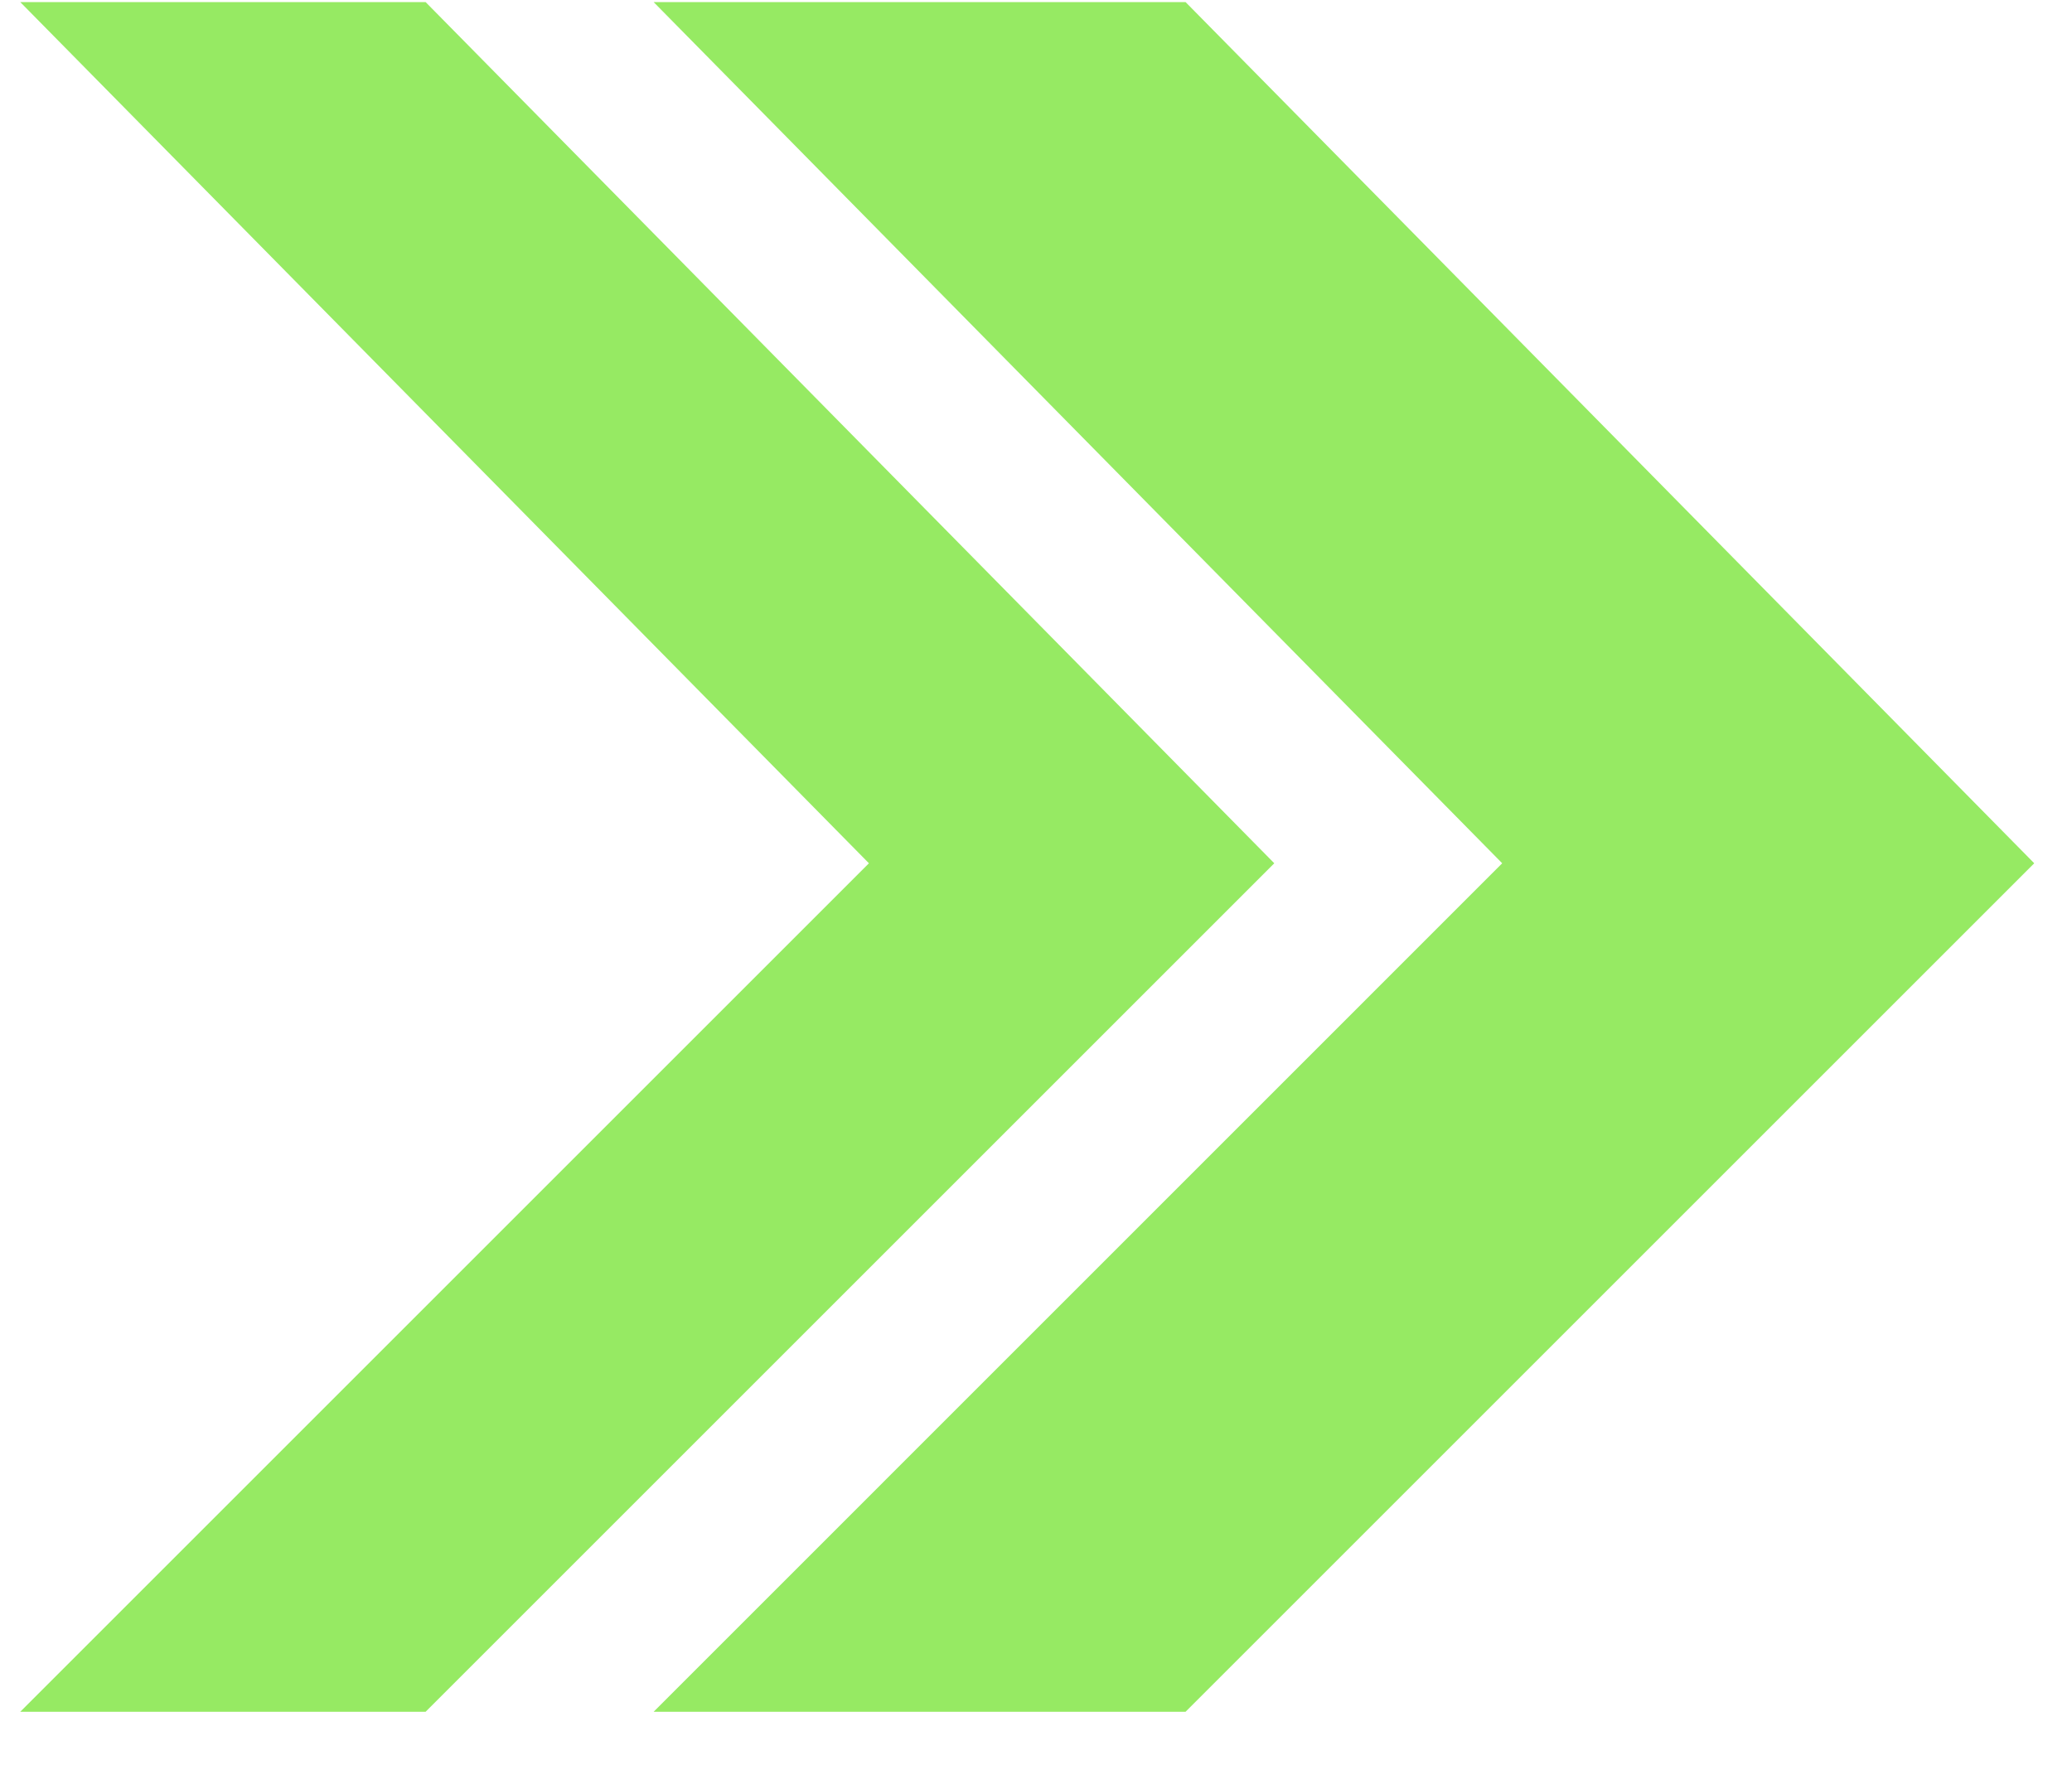
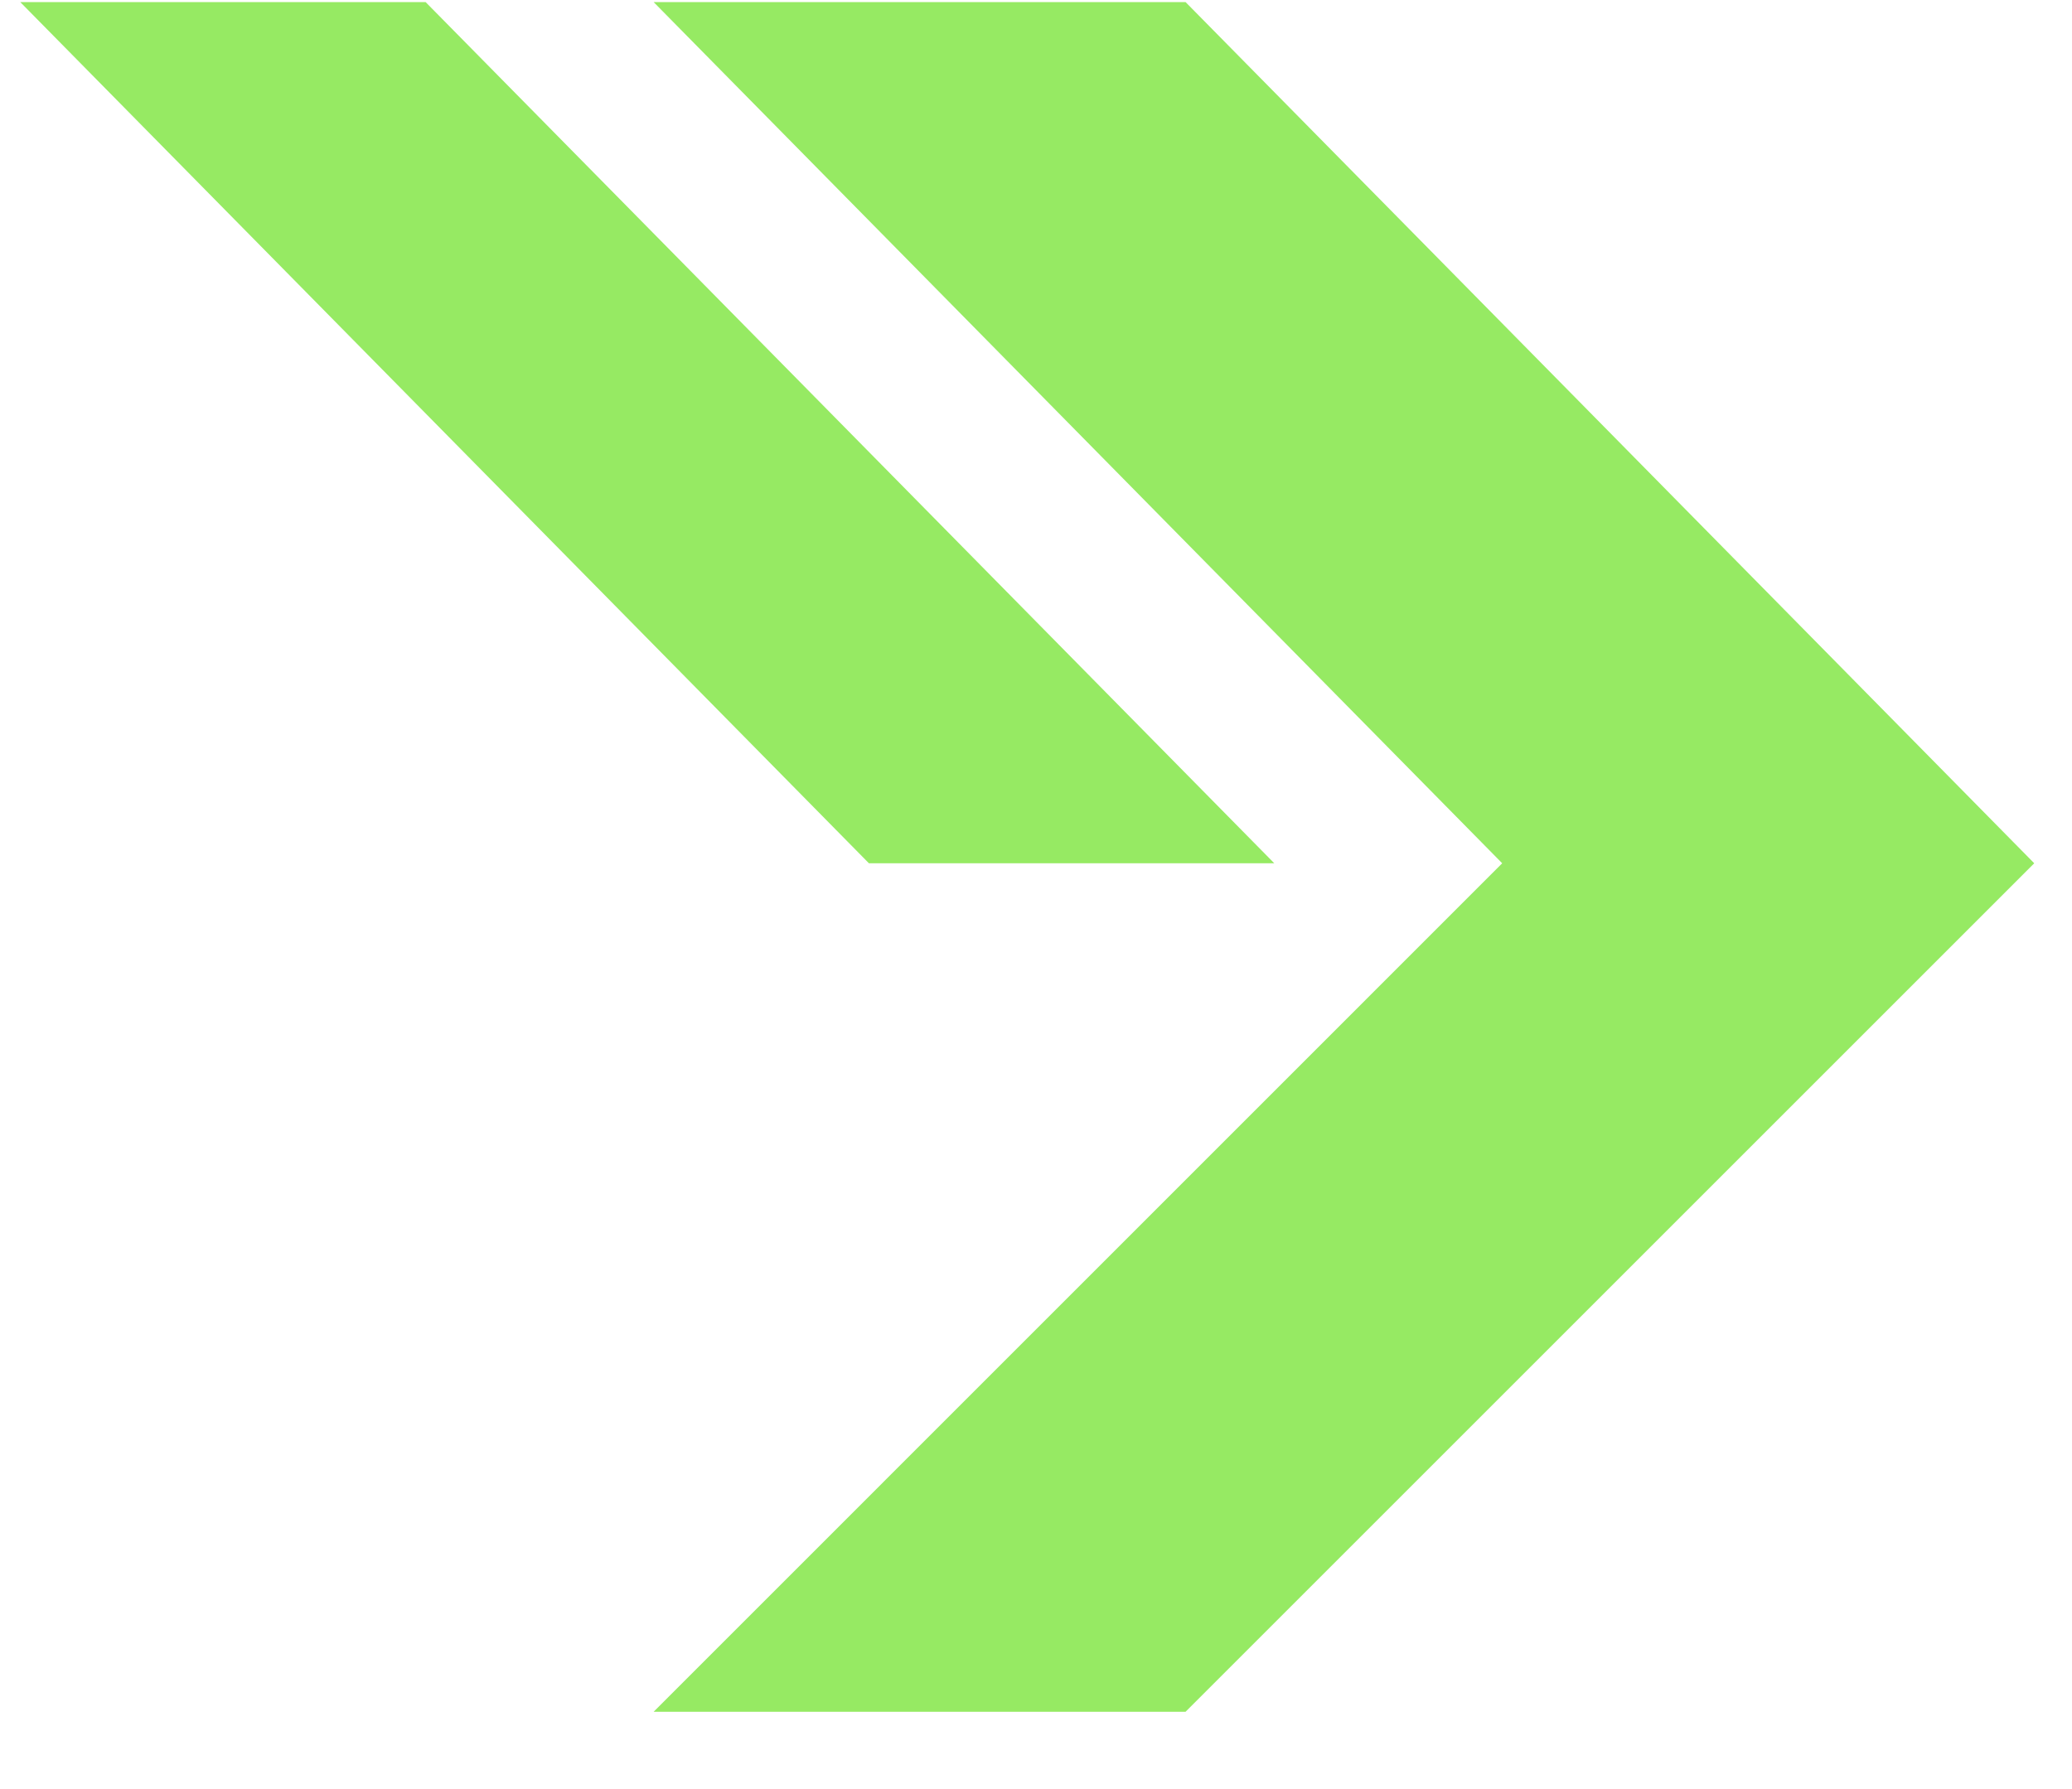
<svg xmlns="http://www.w3.org/2000/svg" width="22" height="19" viewBox="0 0 22 19" fill="none">
-   <path d="M4.519 0.022L13.53 9.168L4.519 18.179H0.215L9.226 9.168L0.215 0.022H4.519ZM21.599 9.168L12.588 18.179H6.94L15.95 9.168L6.94 0.022H12.588L21.599 9.168Z" fill="#96EA63" />
+   <path d="M4.519 0.022L13.53 9.168H0.215L9.226 9.168L0.215 0.022H4.519ZM21.599 9.168L12.588 18.179H6.94L15.95 9.168L6.94 0.022H12.588L21.599 9.168Z" fill="#96EA63" />
</svg>